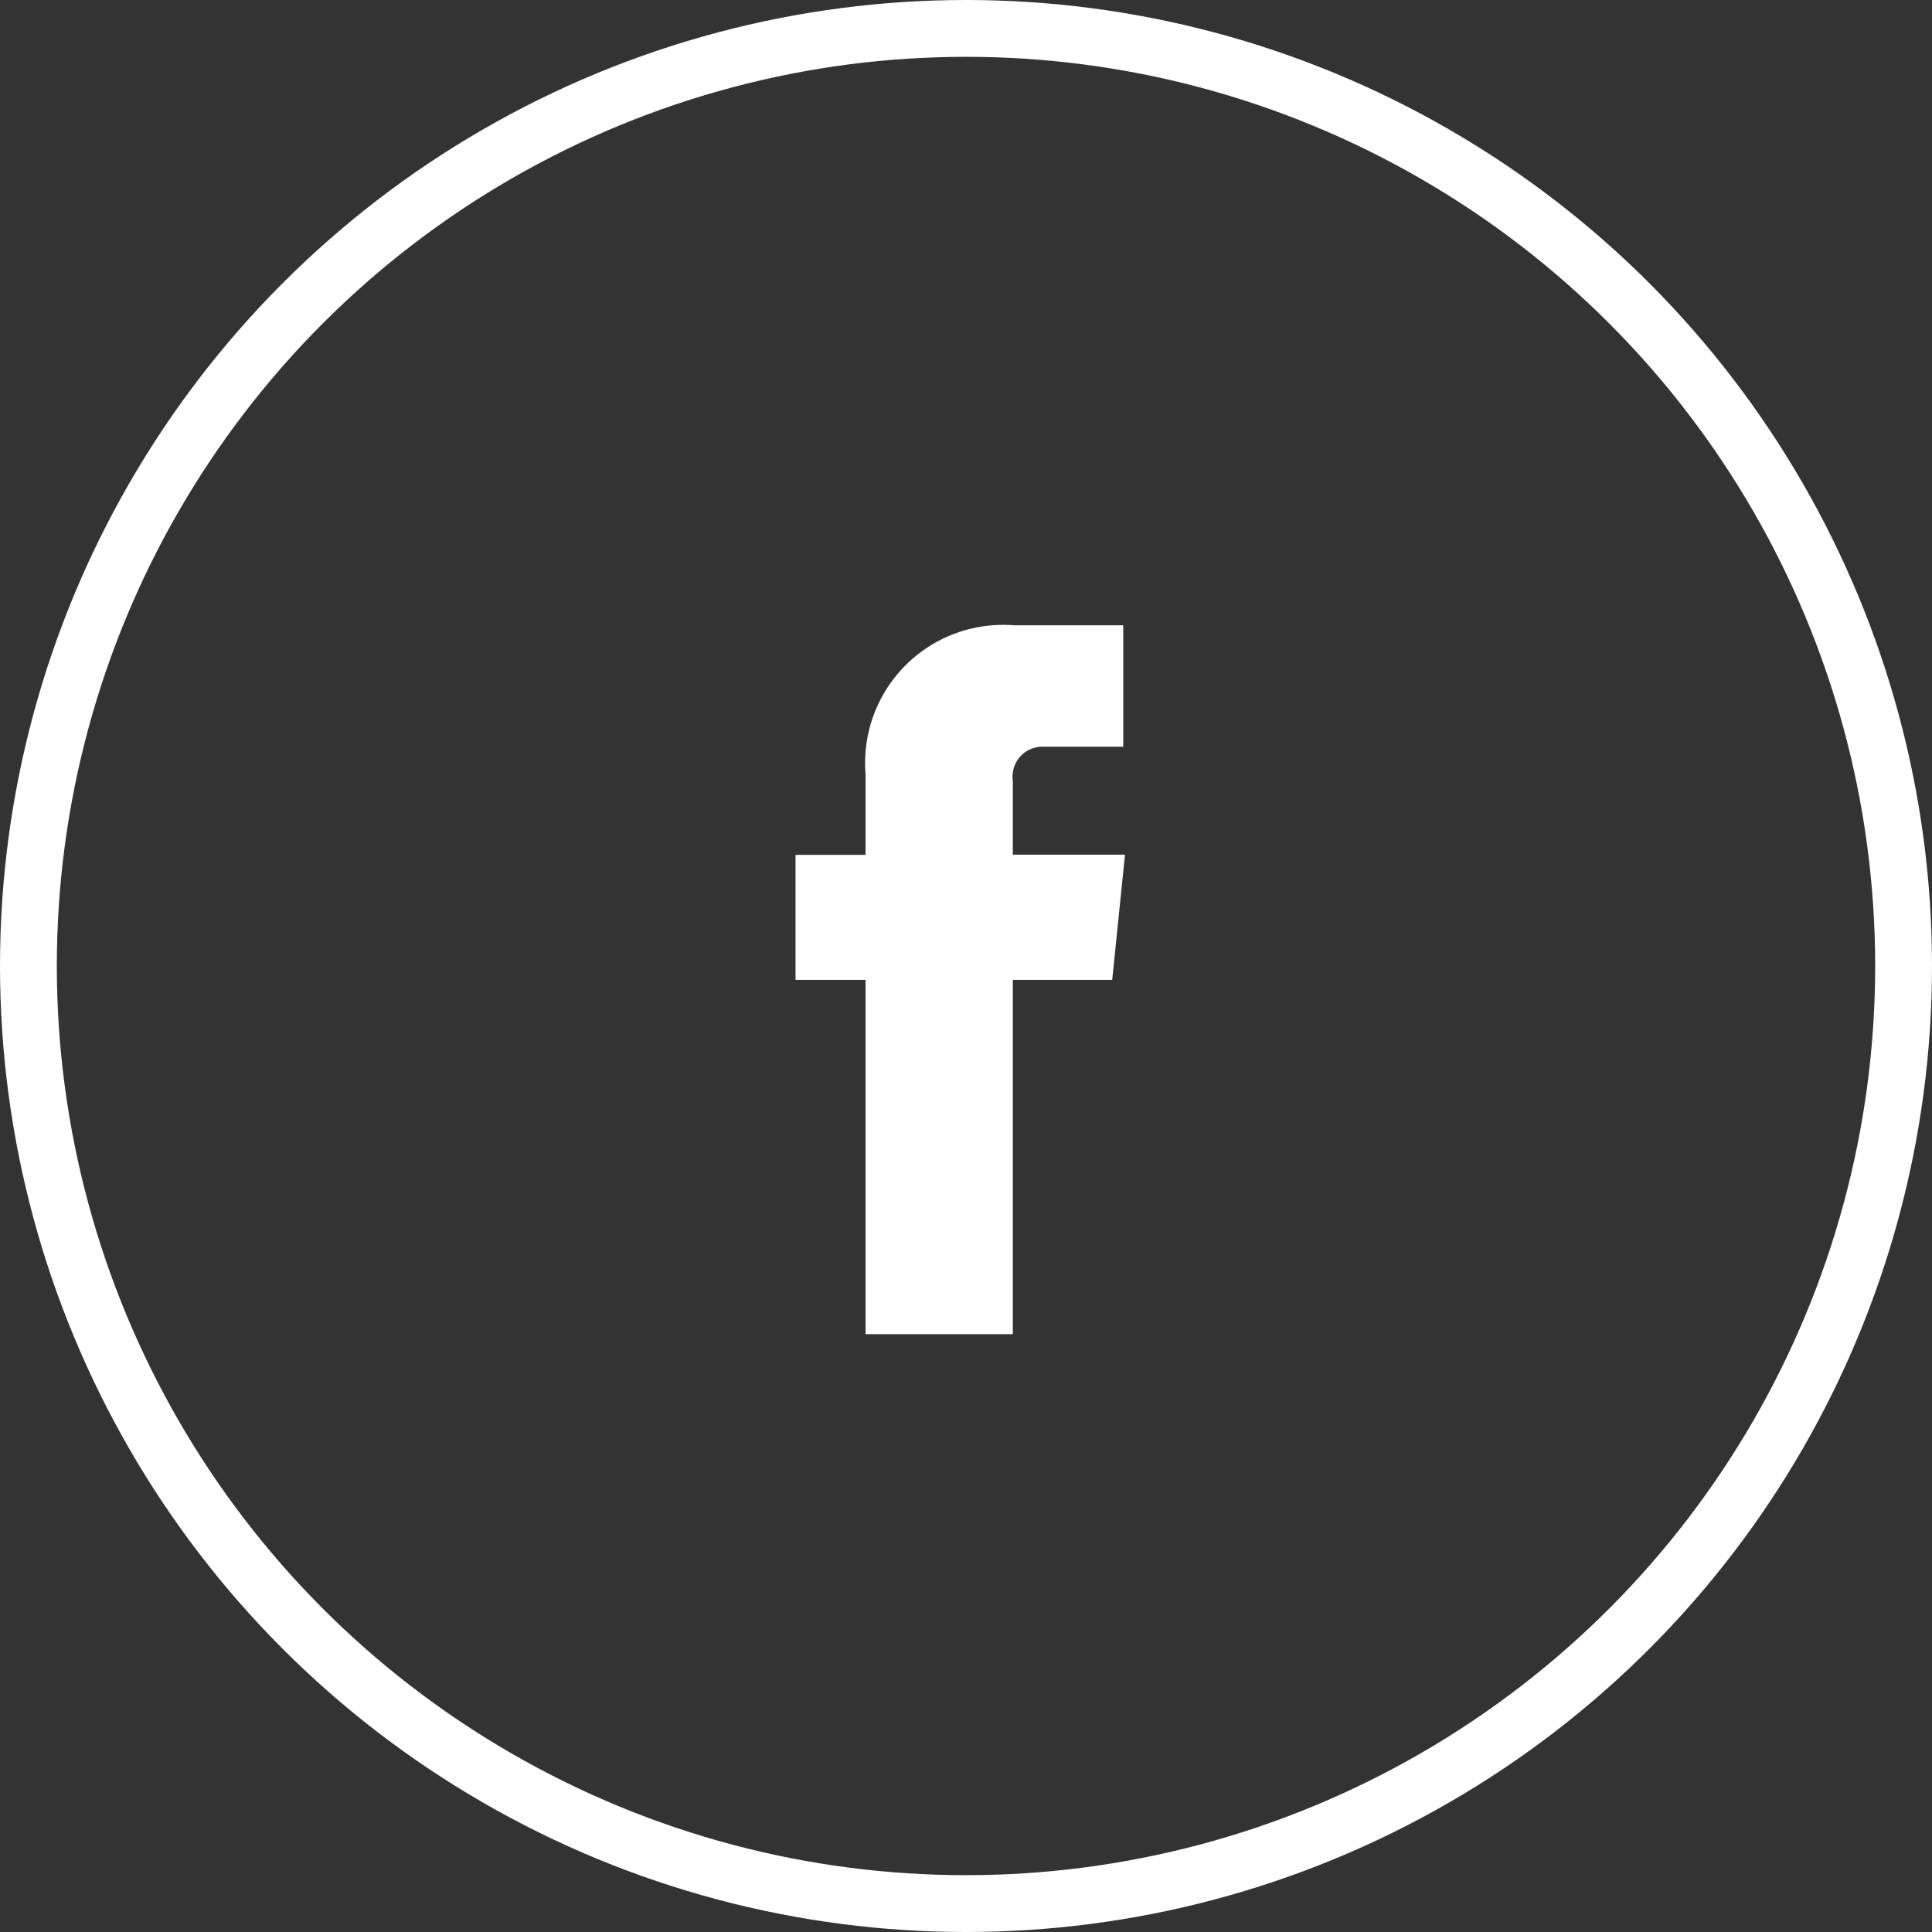
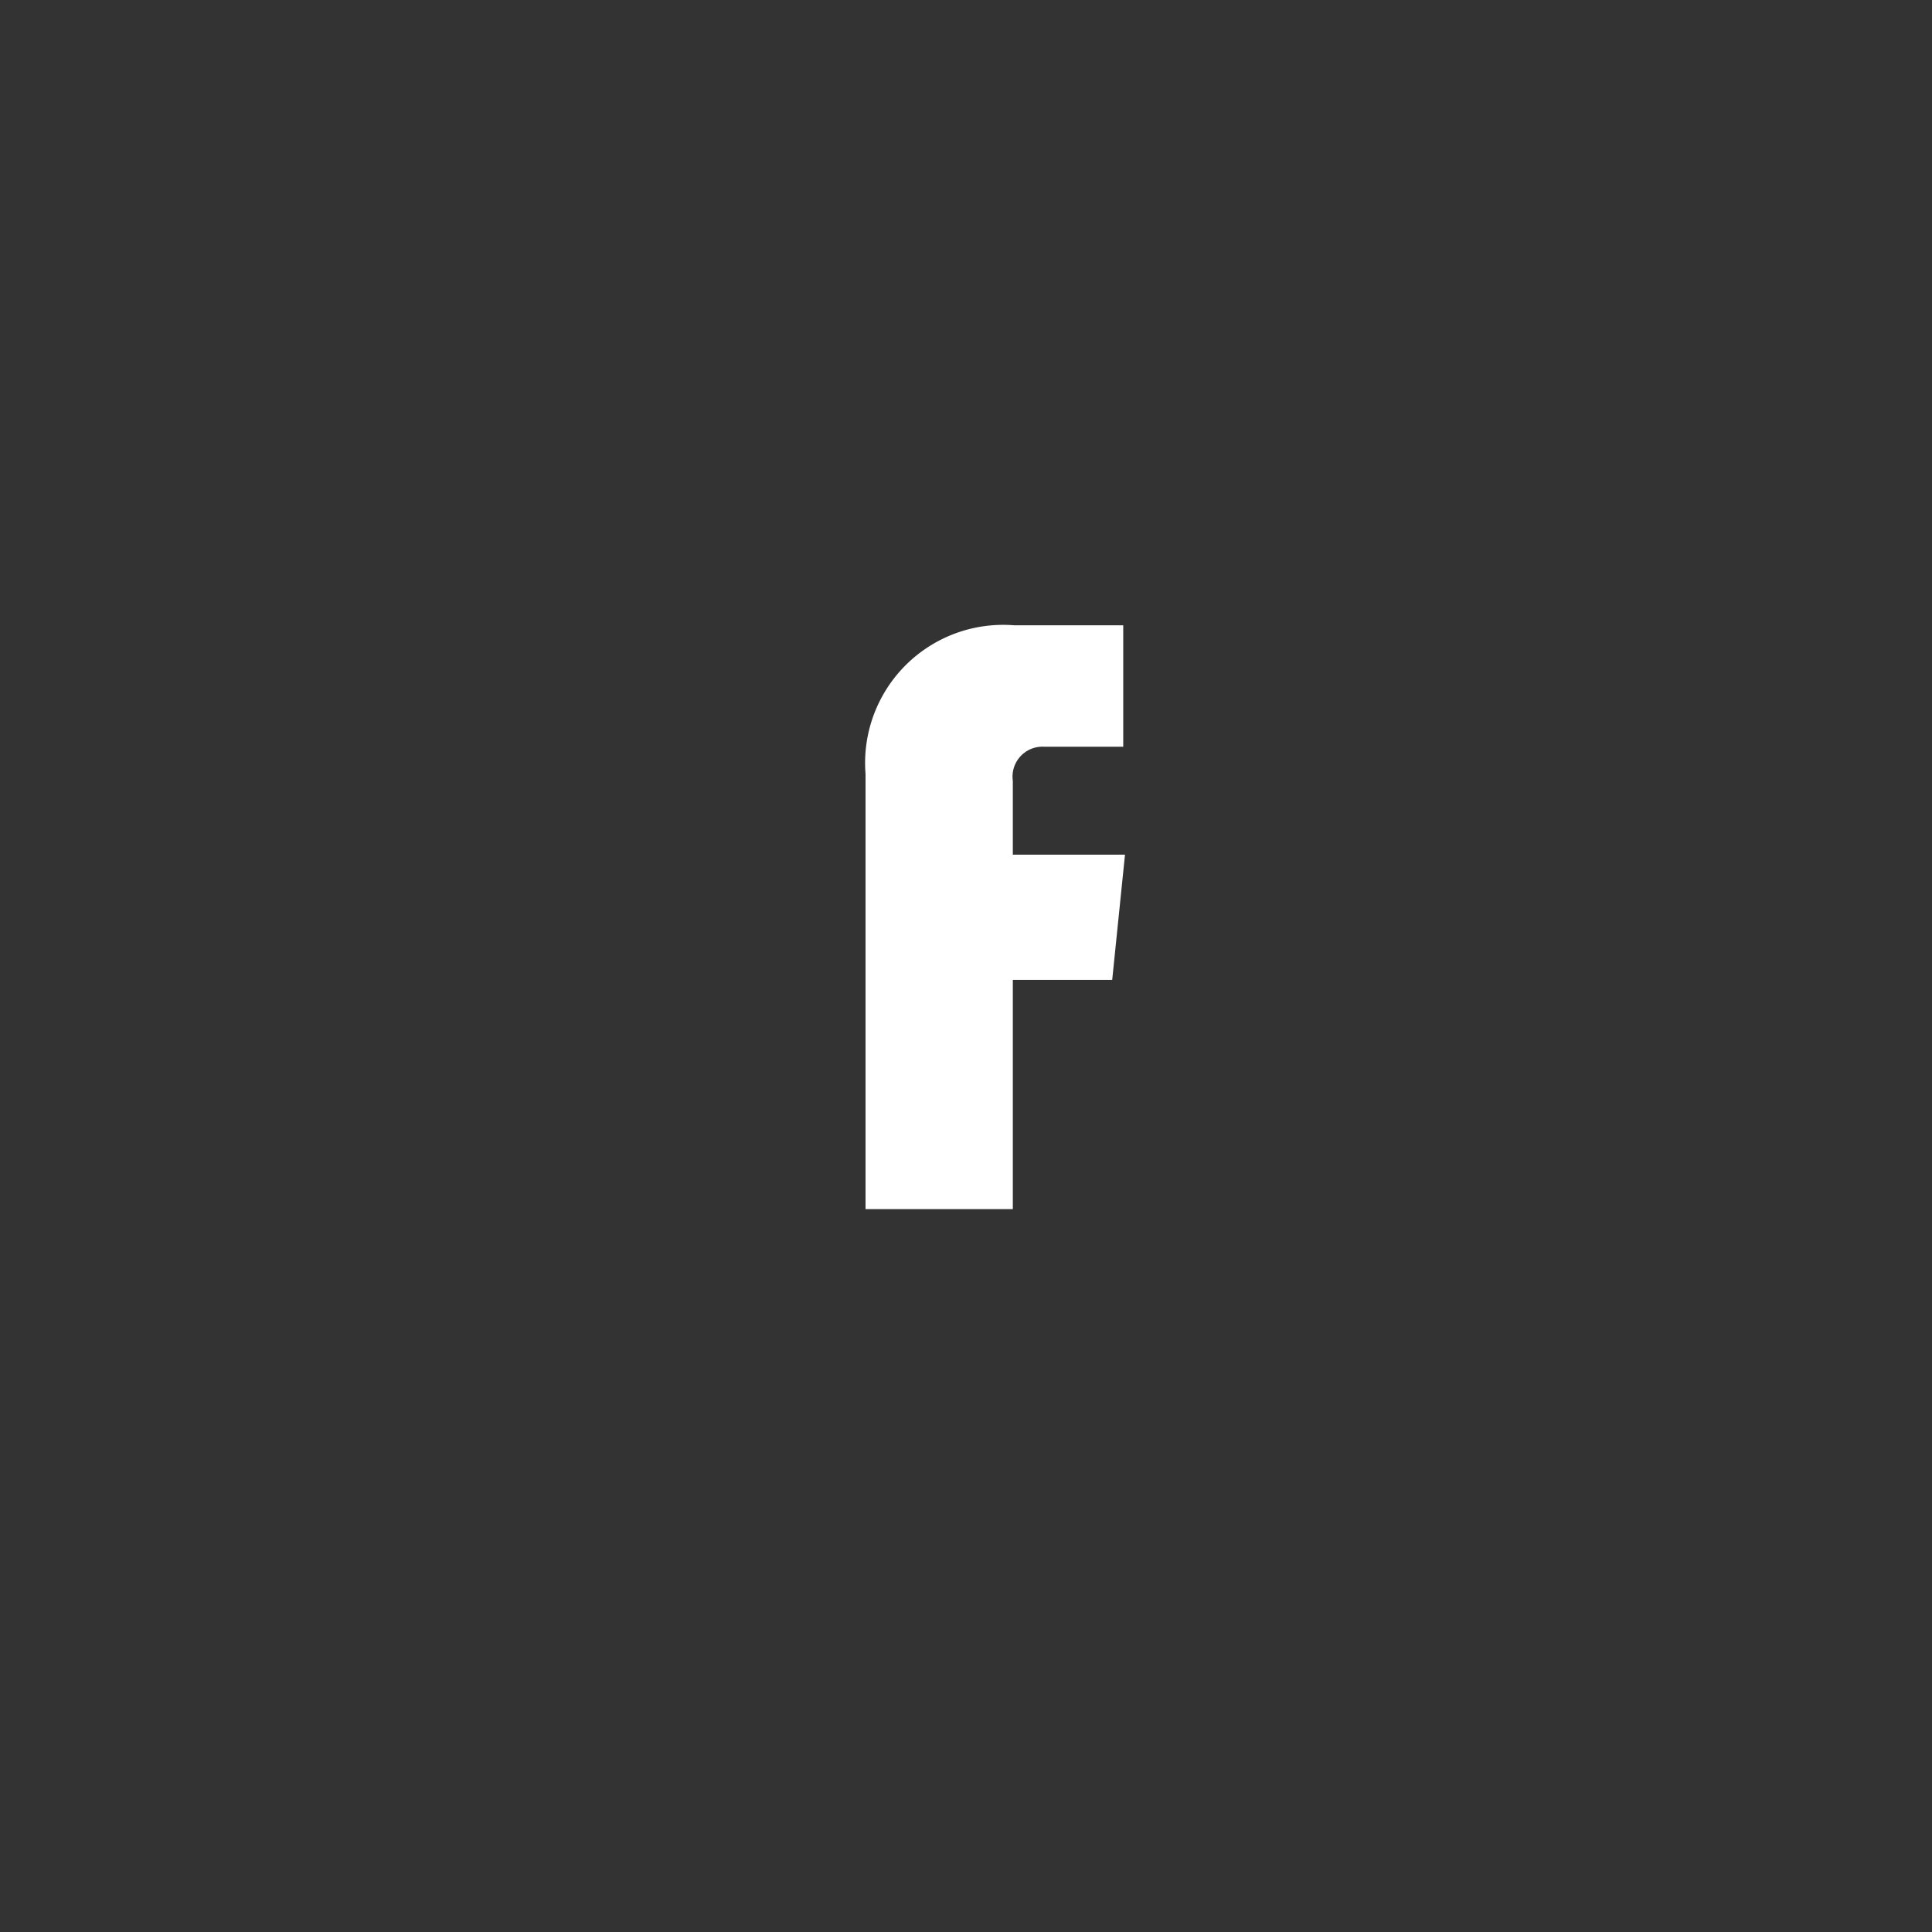
<svg xmlns="http://www.w3.org/2000/svg" width="34" height="34" viewBox="0 0 34 34">
  <rect x="0" y="0" width="34" height="34" fill="#333333" stroke="none" />
  <g id="グループ_45" data-name="グループ 45" transform="translate(-1666 -33)">
-     <path id="パス_1016" data-name="パス 1016" d="M23.78,10.137H21.806v-1.3a.527.527,0,0,1,.549-.6h1.394V6.1L21.829,6.1a2.43,2.43,0,0,0-2.615,2.615v1.425H17.982v2.2h1.232v6.235h2.592V12.34h1.749Z" transform="translate(1662.018 37.904)" fill="#fff" />
+     <path id="パス_1016" data-name="パス 1016" d="M23.78,10.137H21.806v-1.3a.527.527,0,0,1,.549-.6h1.394V6.1L21.829,6.1a2.43,2.43,0,0,0-2.615,2.615v1.425H17.982h1.232v6.235h2.592V12.34h1.749Z" transform="translate(1662.018 37.904)" fill="#fff" />
    <g id="楕円形_1" data-name="楕円形 1" transform="translate(1666 33)" fill="none" stroke="#fff" stroke-width="1">
-       <circle cx="17" cy="17" r="17" stroke="none" />
-       <circle cx="17" cy="17" r="16.5" fill="none" />
-     </g>
+       </g>
  </g>
</svg>